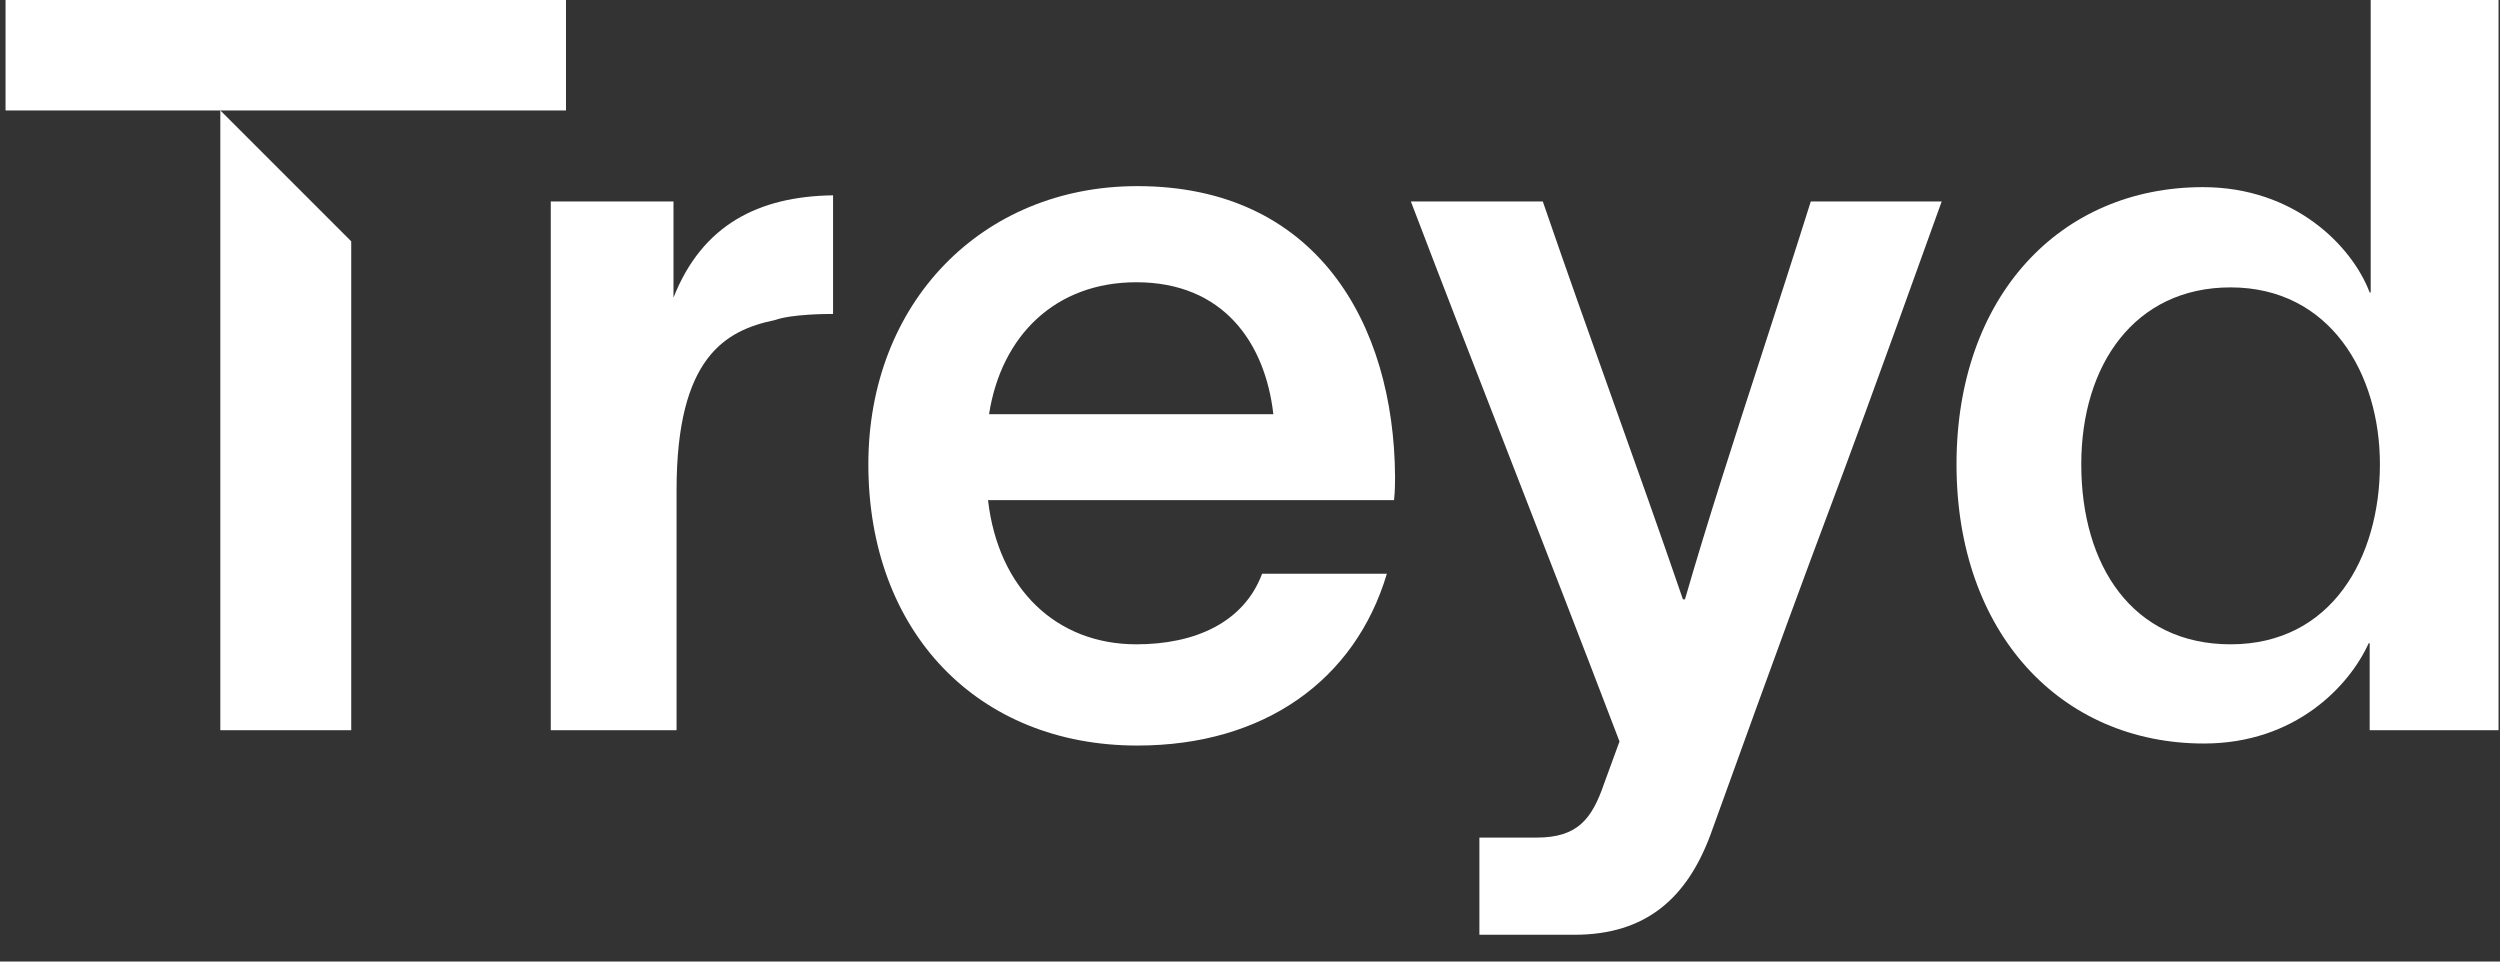
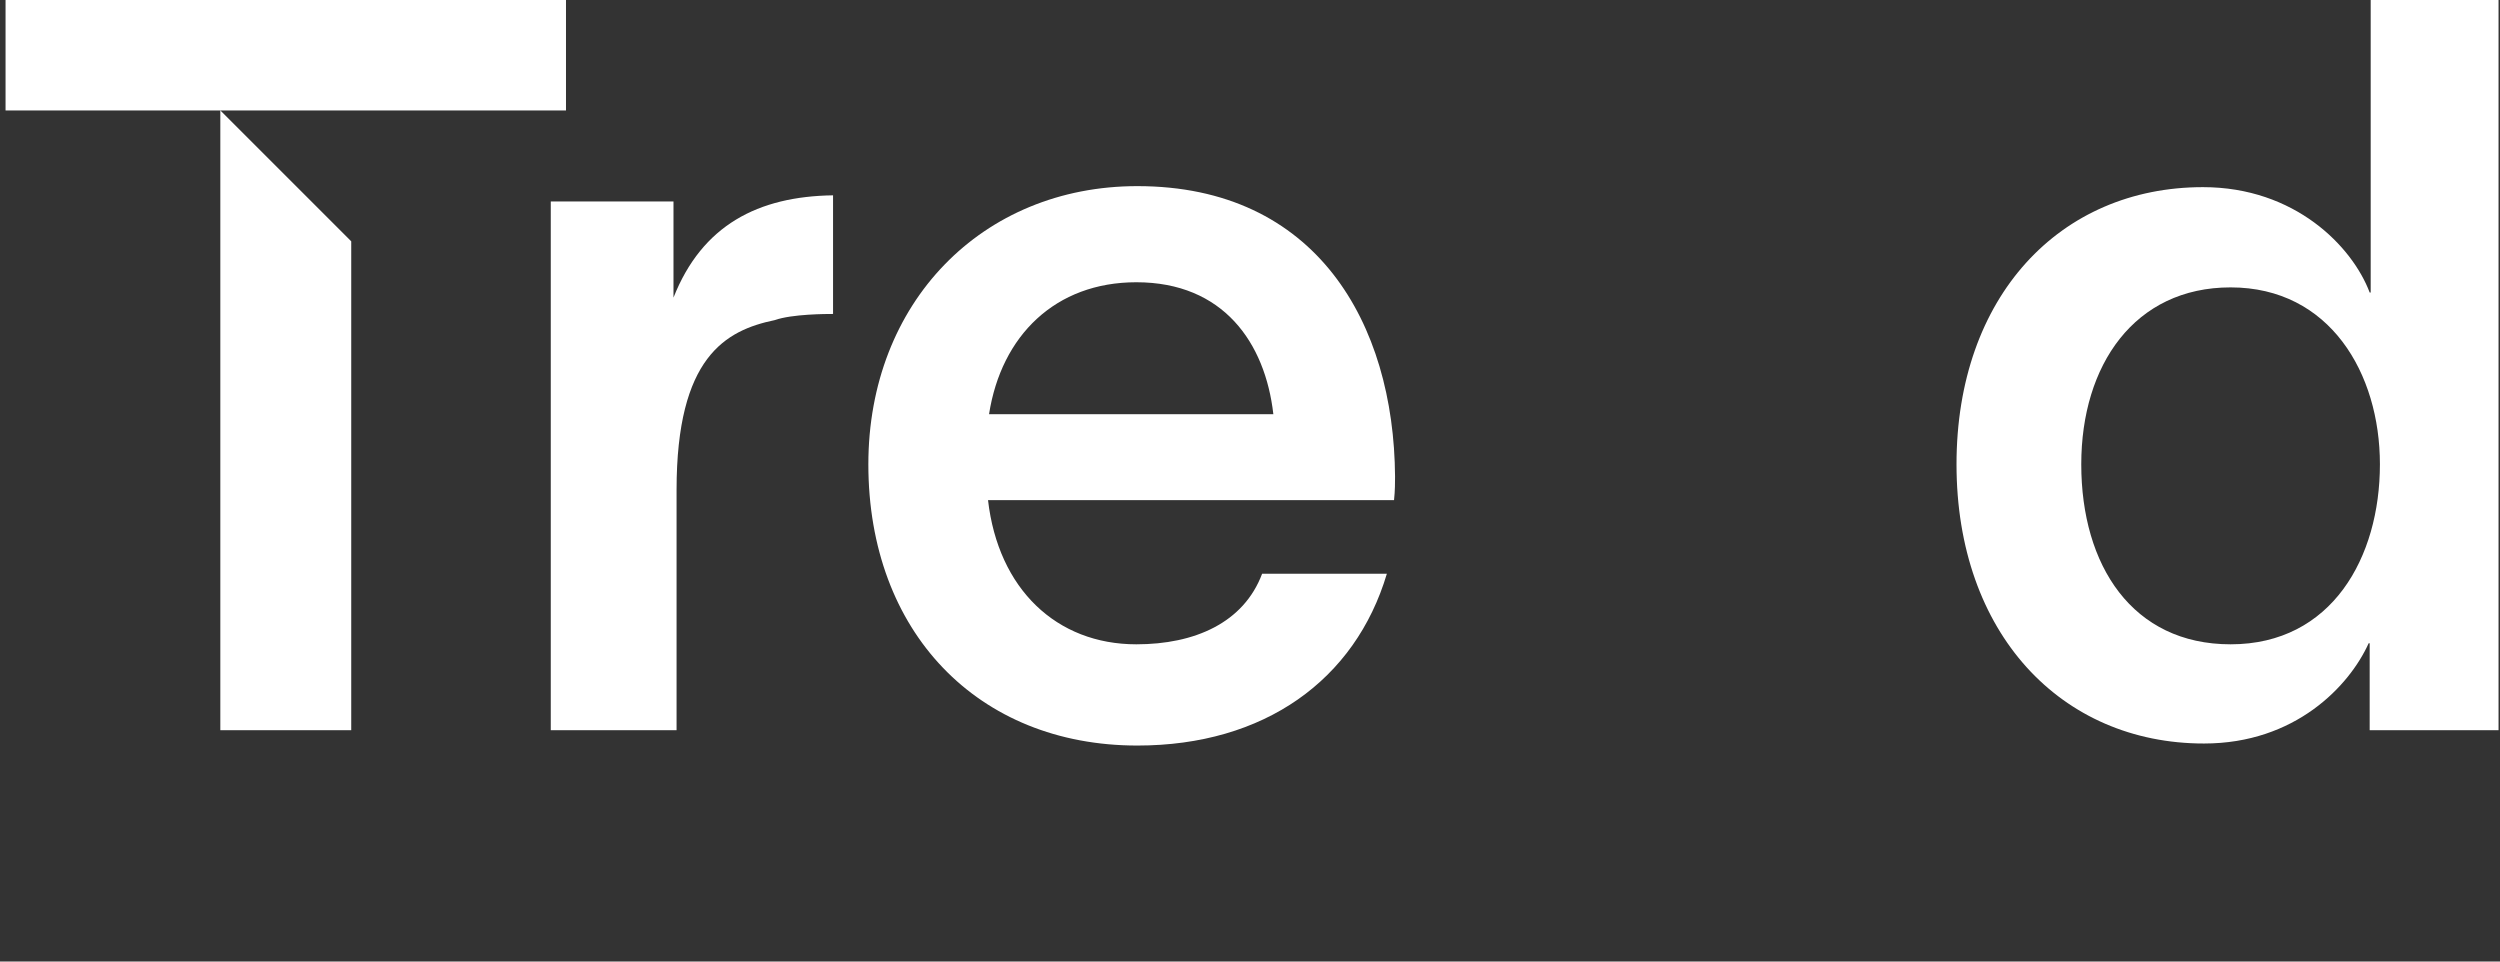
<svg xmlns="http://www.w3.org/2000/svg" width="91" height="35" viewBox="0 0 91 35" fill="none">
  <rect x="0" y="0" width="91" height="35" fill="#333333" stroke="none" />
  <path d="M0.202 4.02H8.02V26.58H12.785V8.785L8.02 4.02L20.602 4.02V0H0.202V4.02Z" fill="white" />
  <path d="M24.515 7.334H20.048V26.58H24.627V17.831C24.627 12.992 26.414 12.024 28.201 11.652C28.834 11.428 30.099 11.428 30.323 11.428V7.11C27.605 7.147 25.558 8.19 24.515 10.833V7.334Z" fill="white" />
  <path fill-rule="evenodd" clip-rule="evenodd" d="M45.941 20.884H50.482C49.328 24.756 46.015 27.138 41.399 27.138C35.592 27.138 31.608 23.006 31.608 16.901C31.608 11.019 35.741 6.775 41.399 6.775C47.914 6.775 50.743 11.764 50.78 17.348C50.78 17.534 50.78 17.869 50.743 18.204H35.964C36.336 21.442 38.458 23.453 41.362 23.453C43.484 23.453 45.27 22.671 45.941 20.884ZM41.362 10.274C38.421 10.274 36.448 12.21 36.001 15.077H46.35C46.052 12.471 44.526 10.274 41.362 10.274Z" fill="white" />
-   <path d="M56.158 7.334H51.356C52.535 10.428 53.713 13.458 54.946 16.627L54.946 16.627C56.205 19.864 57.521 23.246 58.95 26.989L58.392 28.515C57.945 29.818 57.424 30.488 55.935 30.488H53.85V34.025H57.312C59.918 34.025 61.407 32.685 62.264 30.377C64.916 23.023 65.744 20.811 66.513 18.754C67.31 16.625 68.045 14.661 70.677 7.334H65.912C65.321 9.215 64.721 11.065 64.133 12.878C63.126 15.98 62.155 18.972 61.333 21.815H61.258C60.402 19.32 59.555 16.947 58.708 14.574C57.861 12.201 57.015 9.828 56.158 7.334Z" fill="white" />
  <path fill-rule="evenodd" clip-rule="evenodd" d="M71.217 16.901C71.217 10.796 74.977 6.812 80.188 6.812C83.539 6.812 85.624 8.972 86.256 10.647H86.293V0H90.947V26.58H86.256V23.415H86.219C85.512 24.979 83.539 27.064 80.226 27.064C75.014 27.064 71.217 23.043 71.217 16.901ZM81.194 10.461C77.694 10.461 75.758 13.29 75.758 16.901C75.758 20.586 77.62 23.453 81.194 23.453C84.879 23.453 86.629 20.288 86.629 16.901C86.629 13.588 84.805 10.461 81.194 10.461Z" fill="white" />
</svg>